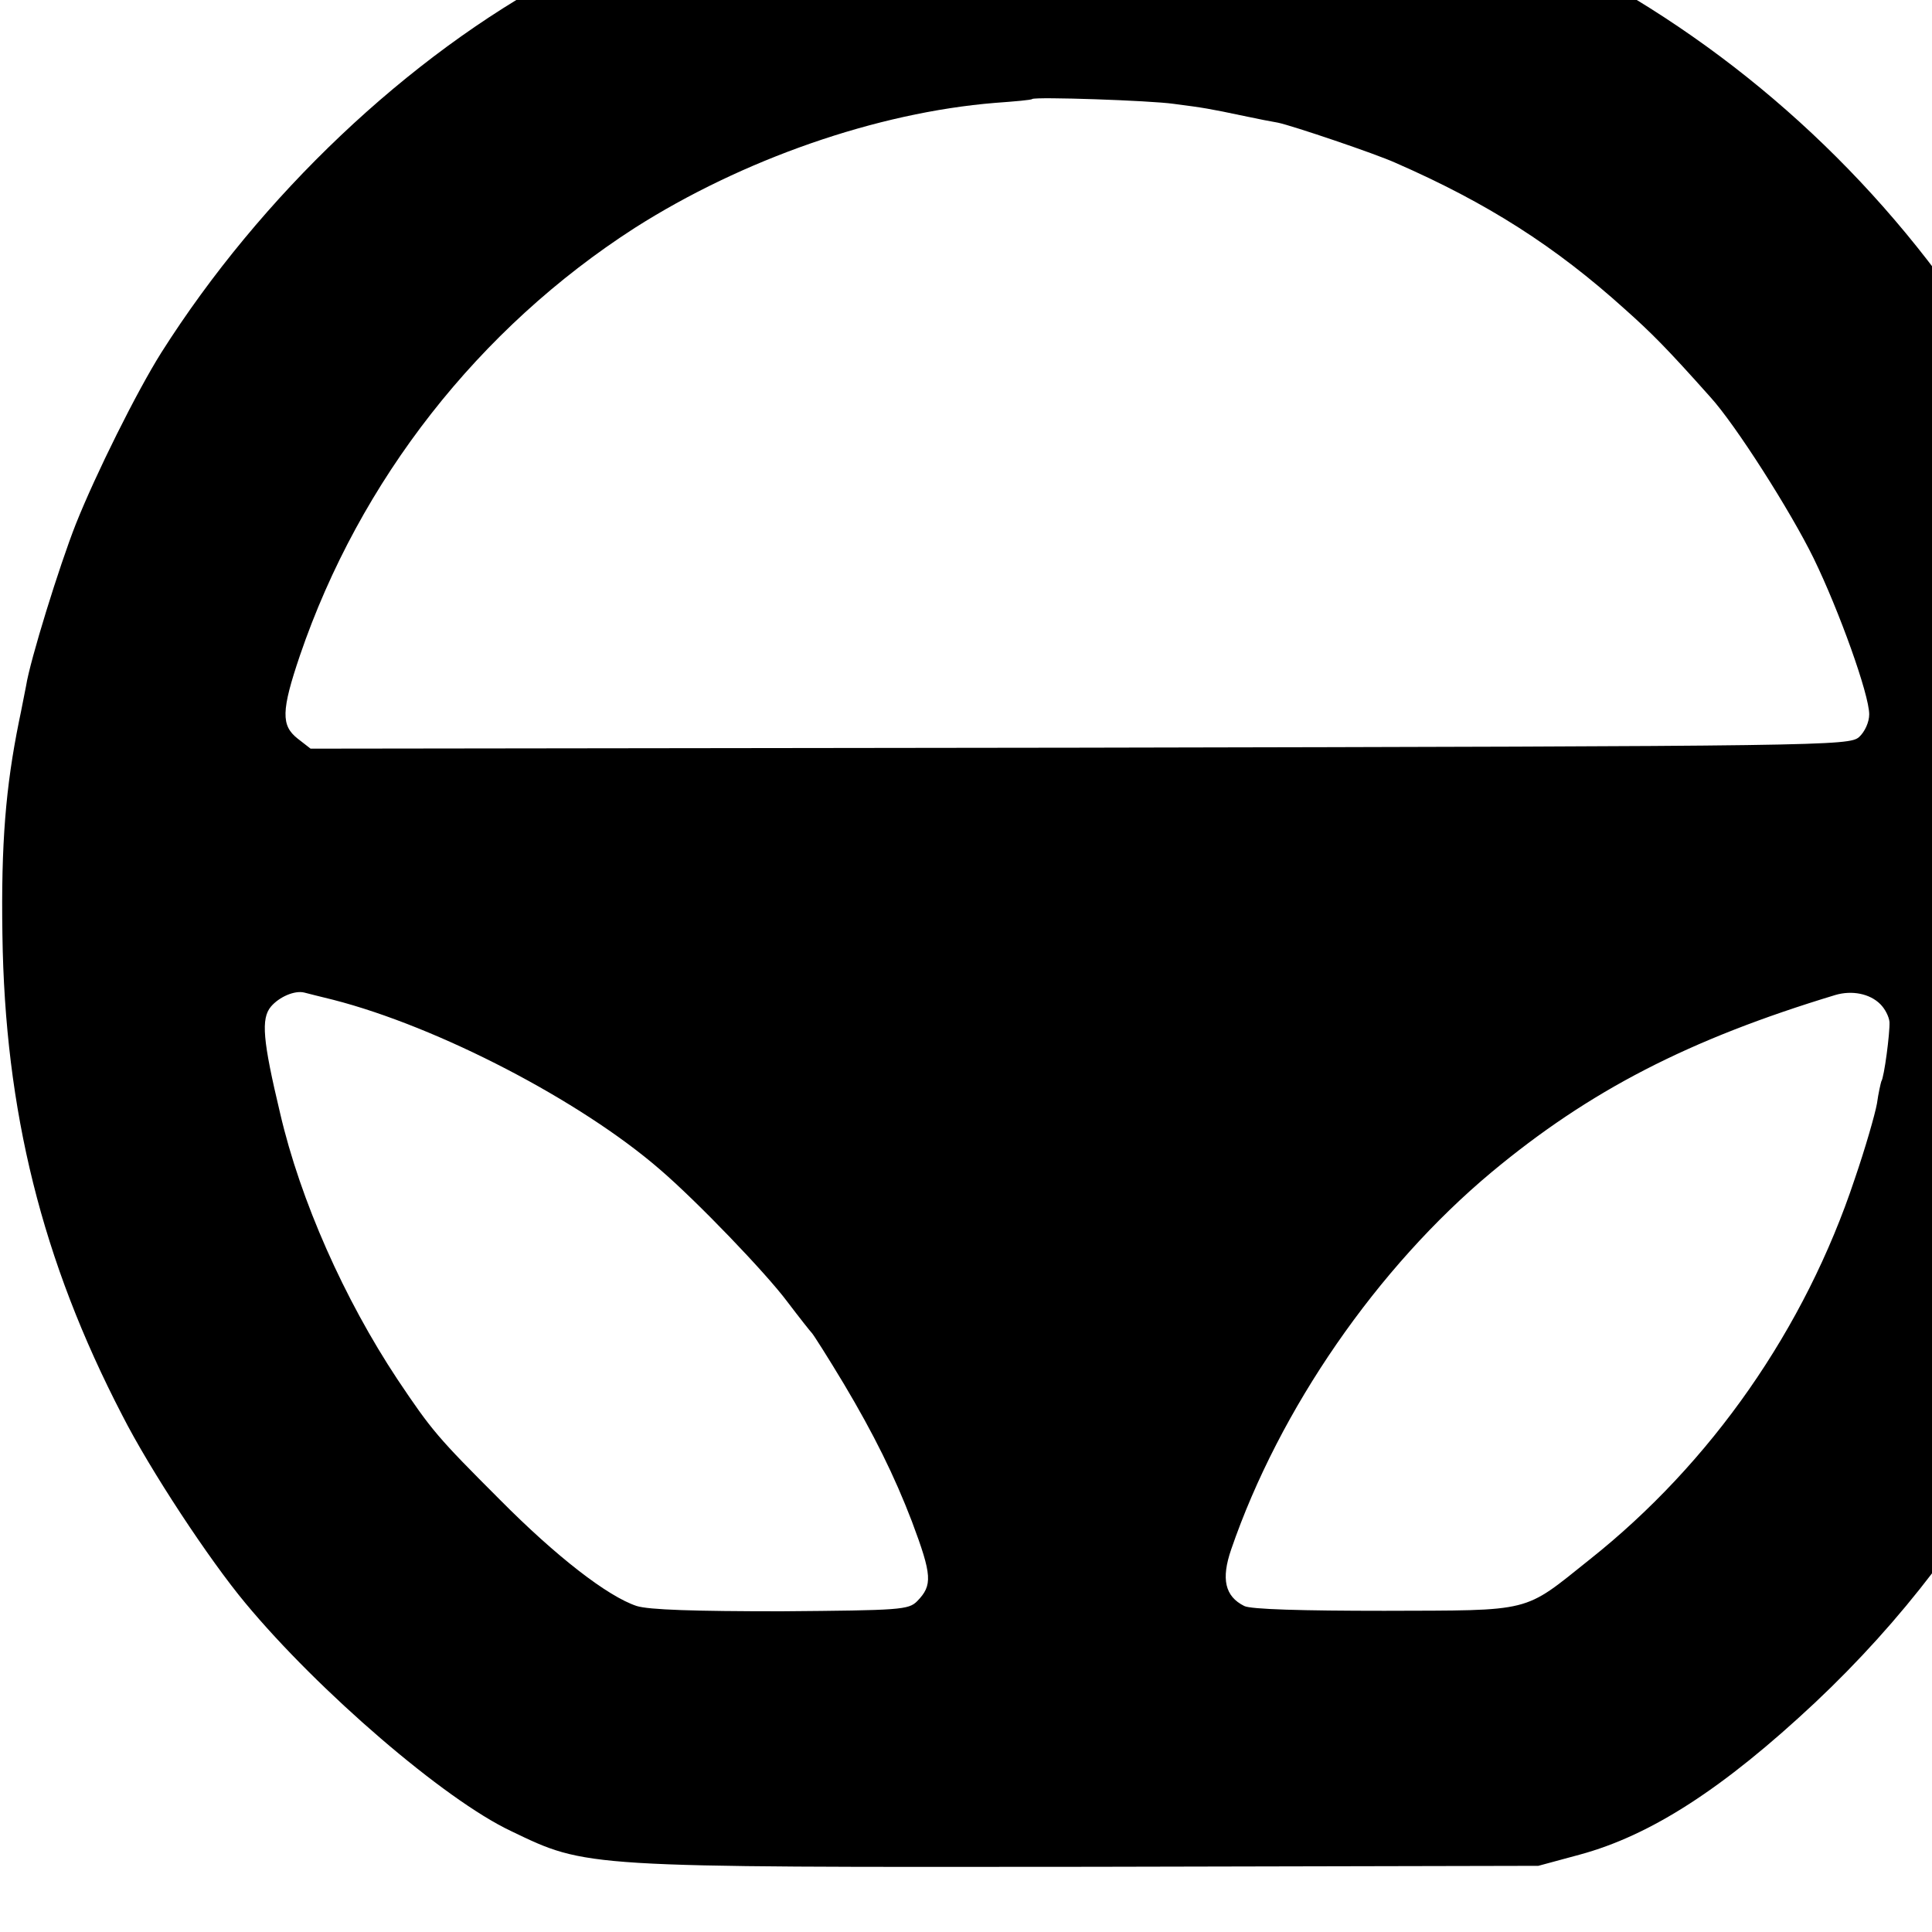
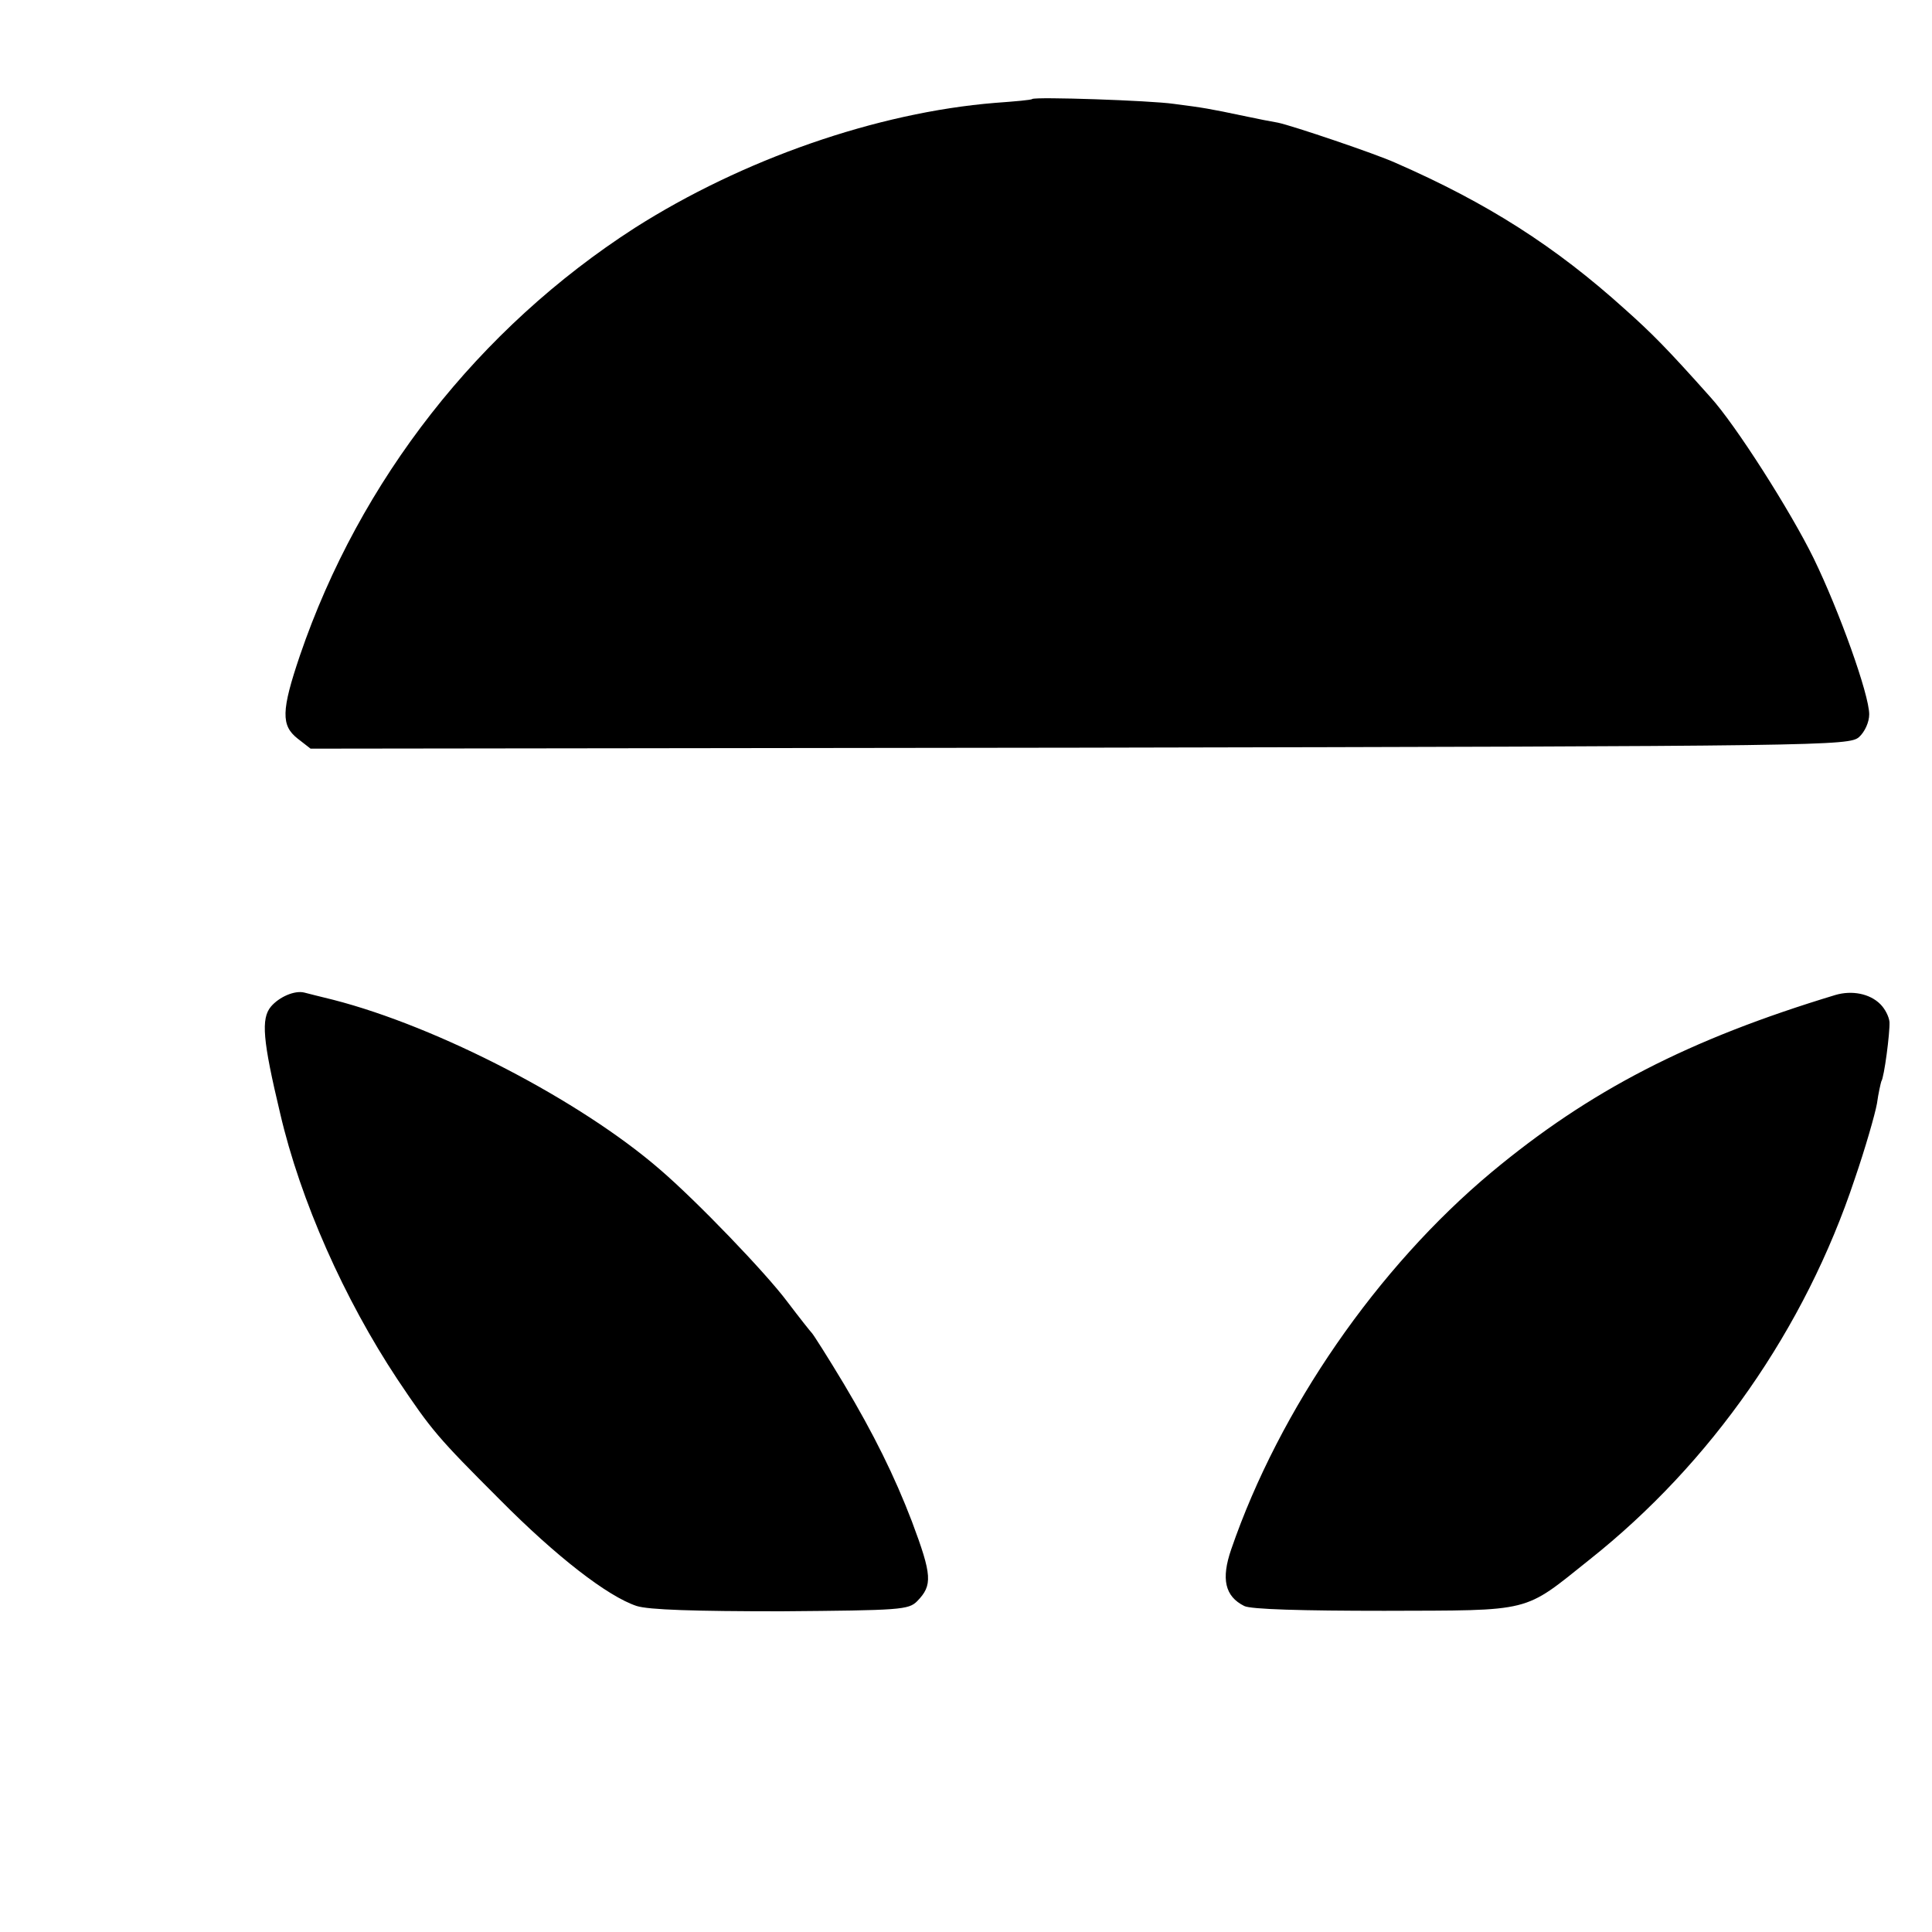
<svg xmlns="http://www.w3.org/2000/svg" version="1.0" width="16pt" height="16pt" viewBox="0 0 16 16" preserveAspectRatio="xMidYMid meet">
  <g transform="translate(0,16) scale(0.004,-0.004)" fill="#000000" stroke="none">
-     <path d="M2107 4324 c-1 -1 -36 -5 -78 -8 -42 -4 -87 -9 -99 -11 -12 -2 -41 -6 -64 -9 -23 -3 -49 -7 -57 -10 -7 -3 -30 -7 -49 -10 -109 -16 -412 -122 -530 -186 -8 -5 -41 -22 -72 -39 -314 -168 -618 -456 -824 -781 -51 -81 -136 -252 -177 -355 -34 -86 -95 -283 -103 -335 -3 -14 -9 -47 -15 -75 -27 -134 -37 -251 -34 -440 5 -365 82 -675 248 -995 58 -114 180 -299 255 -389 151 -182 412 -407 550 -472 158 -76 146 -75 1202 -74 l925 2 85 23 c148 40 298 137 488 315 360 339 585 767 677 1290 13 74 20 192 20 340 -1 209 -15 338 -61 524 -186 755 -760 1366 -1499 1594 -68 22 -134 39 -142 38 -2 0 -17 5 -35 10 -18 5 -48 12 -67 15 -18 3 -43 8 -55 10 -73 14 -221 26 -344 28 -78 1 -143 1 -145 0z m323 -539 c62 -8 74 -10 145 -25 28 -6 59 -12 71 -14 29 -6 201 -64 243 -83 190 -83 331 -173 475 -303 55 -49 87 -81 177 -182 52 -57 166 -236 214 -334 53 -109 115 -282 115 -323 0 -16 -9 -36 -21 -47 -21 -18 -64 -19 -1614 -22 l-1592 -2 -27 21 c-34 27 -34 57 5 172 124 363 370 677 693 885 223 142 501 239 746 259 41 3 76 6 77 8 7 5 244 -3 293 -10z m-1740 -1855 c218 -56 512 -209 676 -351 77 -66 220 -215 264 -274 25 -33 48 -62 51 -65 3 -3 33 -50 66 -105 62 -104 105 -191 141 -285 42 -112 43 -132 11 -165 -18 -18 -34 -19 -281 -21 -180 0 -275 3 -300 11 -60 20 -166 102 -283 220 -129 129 -141 143 -212 249 -110 166 -201 370 -243 551 -36 151 -40 196 -19 221 17 20 49 34 69 29 8 -2 35 -9 60 -15z m3203 -9 c10 -10 18 -26 19 -37 1 -22 -11 -115 -17 -123 -1 -3 -6 -24 -9 -46 -4 -22 -24 -92 -46 -156 -103 -310 -297 -588 -549 -788 -139 -111 -115 -105 -425 -106 -169 0 -277 3 -290 10 -40 20 -48 56 -27 117 100 291 303 584 539 781 203 169 408 275 712 367 34 10 71 3 93 -19z" />
+     <path d="M2107 4324 l925 2 85 23 c148 40 298 137 488 315 360 339 585 767 677 1290 13 74 20 192 20 340 -1 209 -15 338 -61 524 -186 755 -760 1366 -1499 1594 -68 22 -134 39 -142 38 -2 0 -17 5 -35 10 -18 5 -48 12 -67 15 -18 3 -43 8 -55 10 -73 14 -221 26 -344 28 -78 1 -143 1 -145 0z m323 -539 c62 -8 74 -10 145 -25 28 -6 59 -12 71 -14 29 -6 201 -64 243 -83 190 -83 331 -173 475 -303 55 -49 87 -81 177 -182 52 -57 166 -236 214 -334 53 -109 115 -282 115 -323 0 -16 -9 -36 -21 -47 -21 -18 -64 -19 -1614 -22 l-1592 -2 -27 21 c-34 27 -34 57 5 172 124 363 370 677 693 885 223 142 501 239 746 259 41 3 76 6 77 8 7 5 244 -3 293 -10z m-1740 -1855 c218 -56 512 -209 676 -351 77 -66 220 -215 264 -274 25 -33 48 -62 51 -65 3 -3 33 -50 66 -105 62 -104 105 -191 141 -285 42 -112 43 -132 11 -165 -18 -18 -34 -19 -281 -21 -180 0 -275 3 -300 11 -60 20 -166 102 -283 220 -129 129 -141 143 -212 249 -110 166 -201 370 -243 551 -36 151 -40 196 -19 221 17 20 49 34 69 29 8 -2 35 -9 60 -15z m3203 -9 c10 -10 18 -26 19 -37 1 -22 -11 -115 -17 -123 -1 -3 -6 -24 -9 -46 -4 -22 -24 -92 -46 -156 -103 -310 -297 -588 -549 -788 -139 -111 -115 -105 -425 -106 -169 0 -277 3 -290 10 -40 20 -48 56 -27 117 100 291 303 584 539 781 203 169 408 275 712 367 34 10 71 3 93 -19z" />
  </g>
</svg>